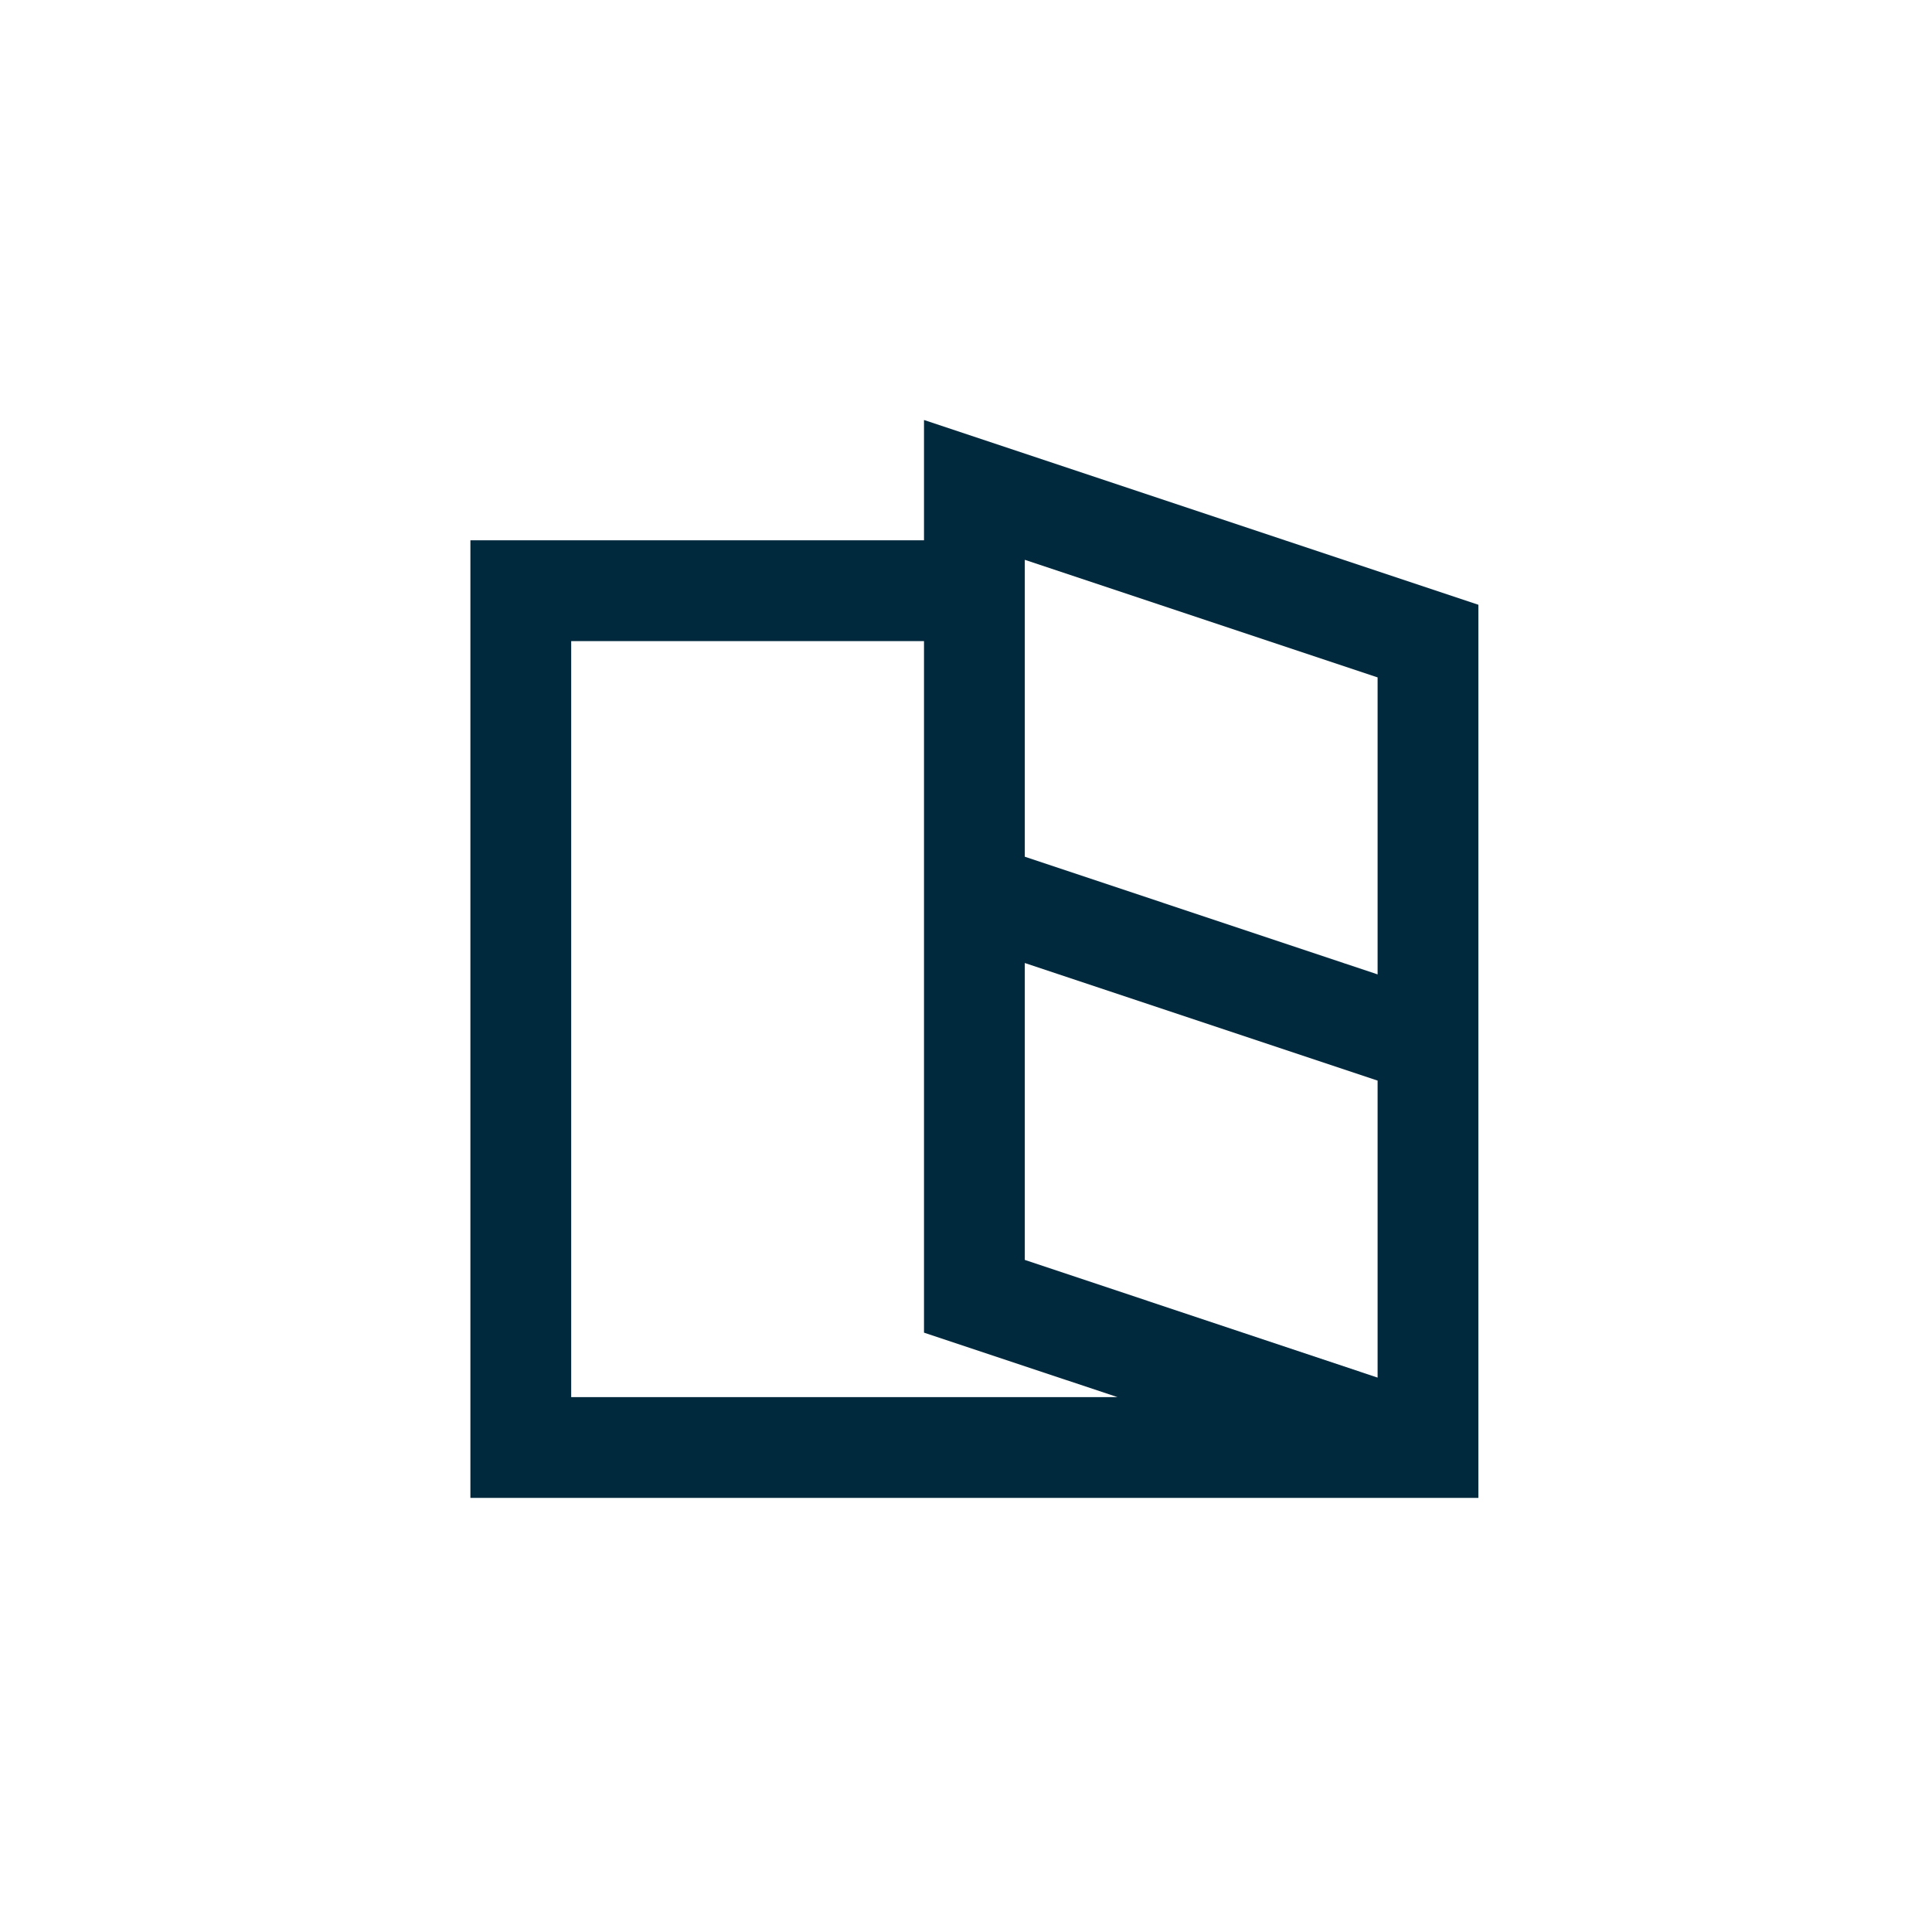
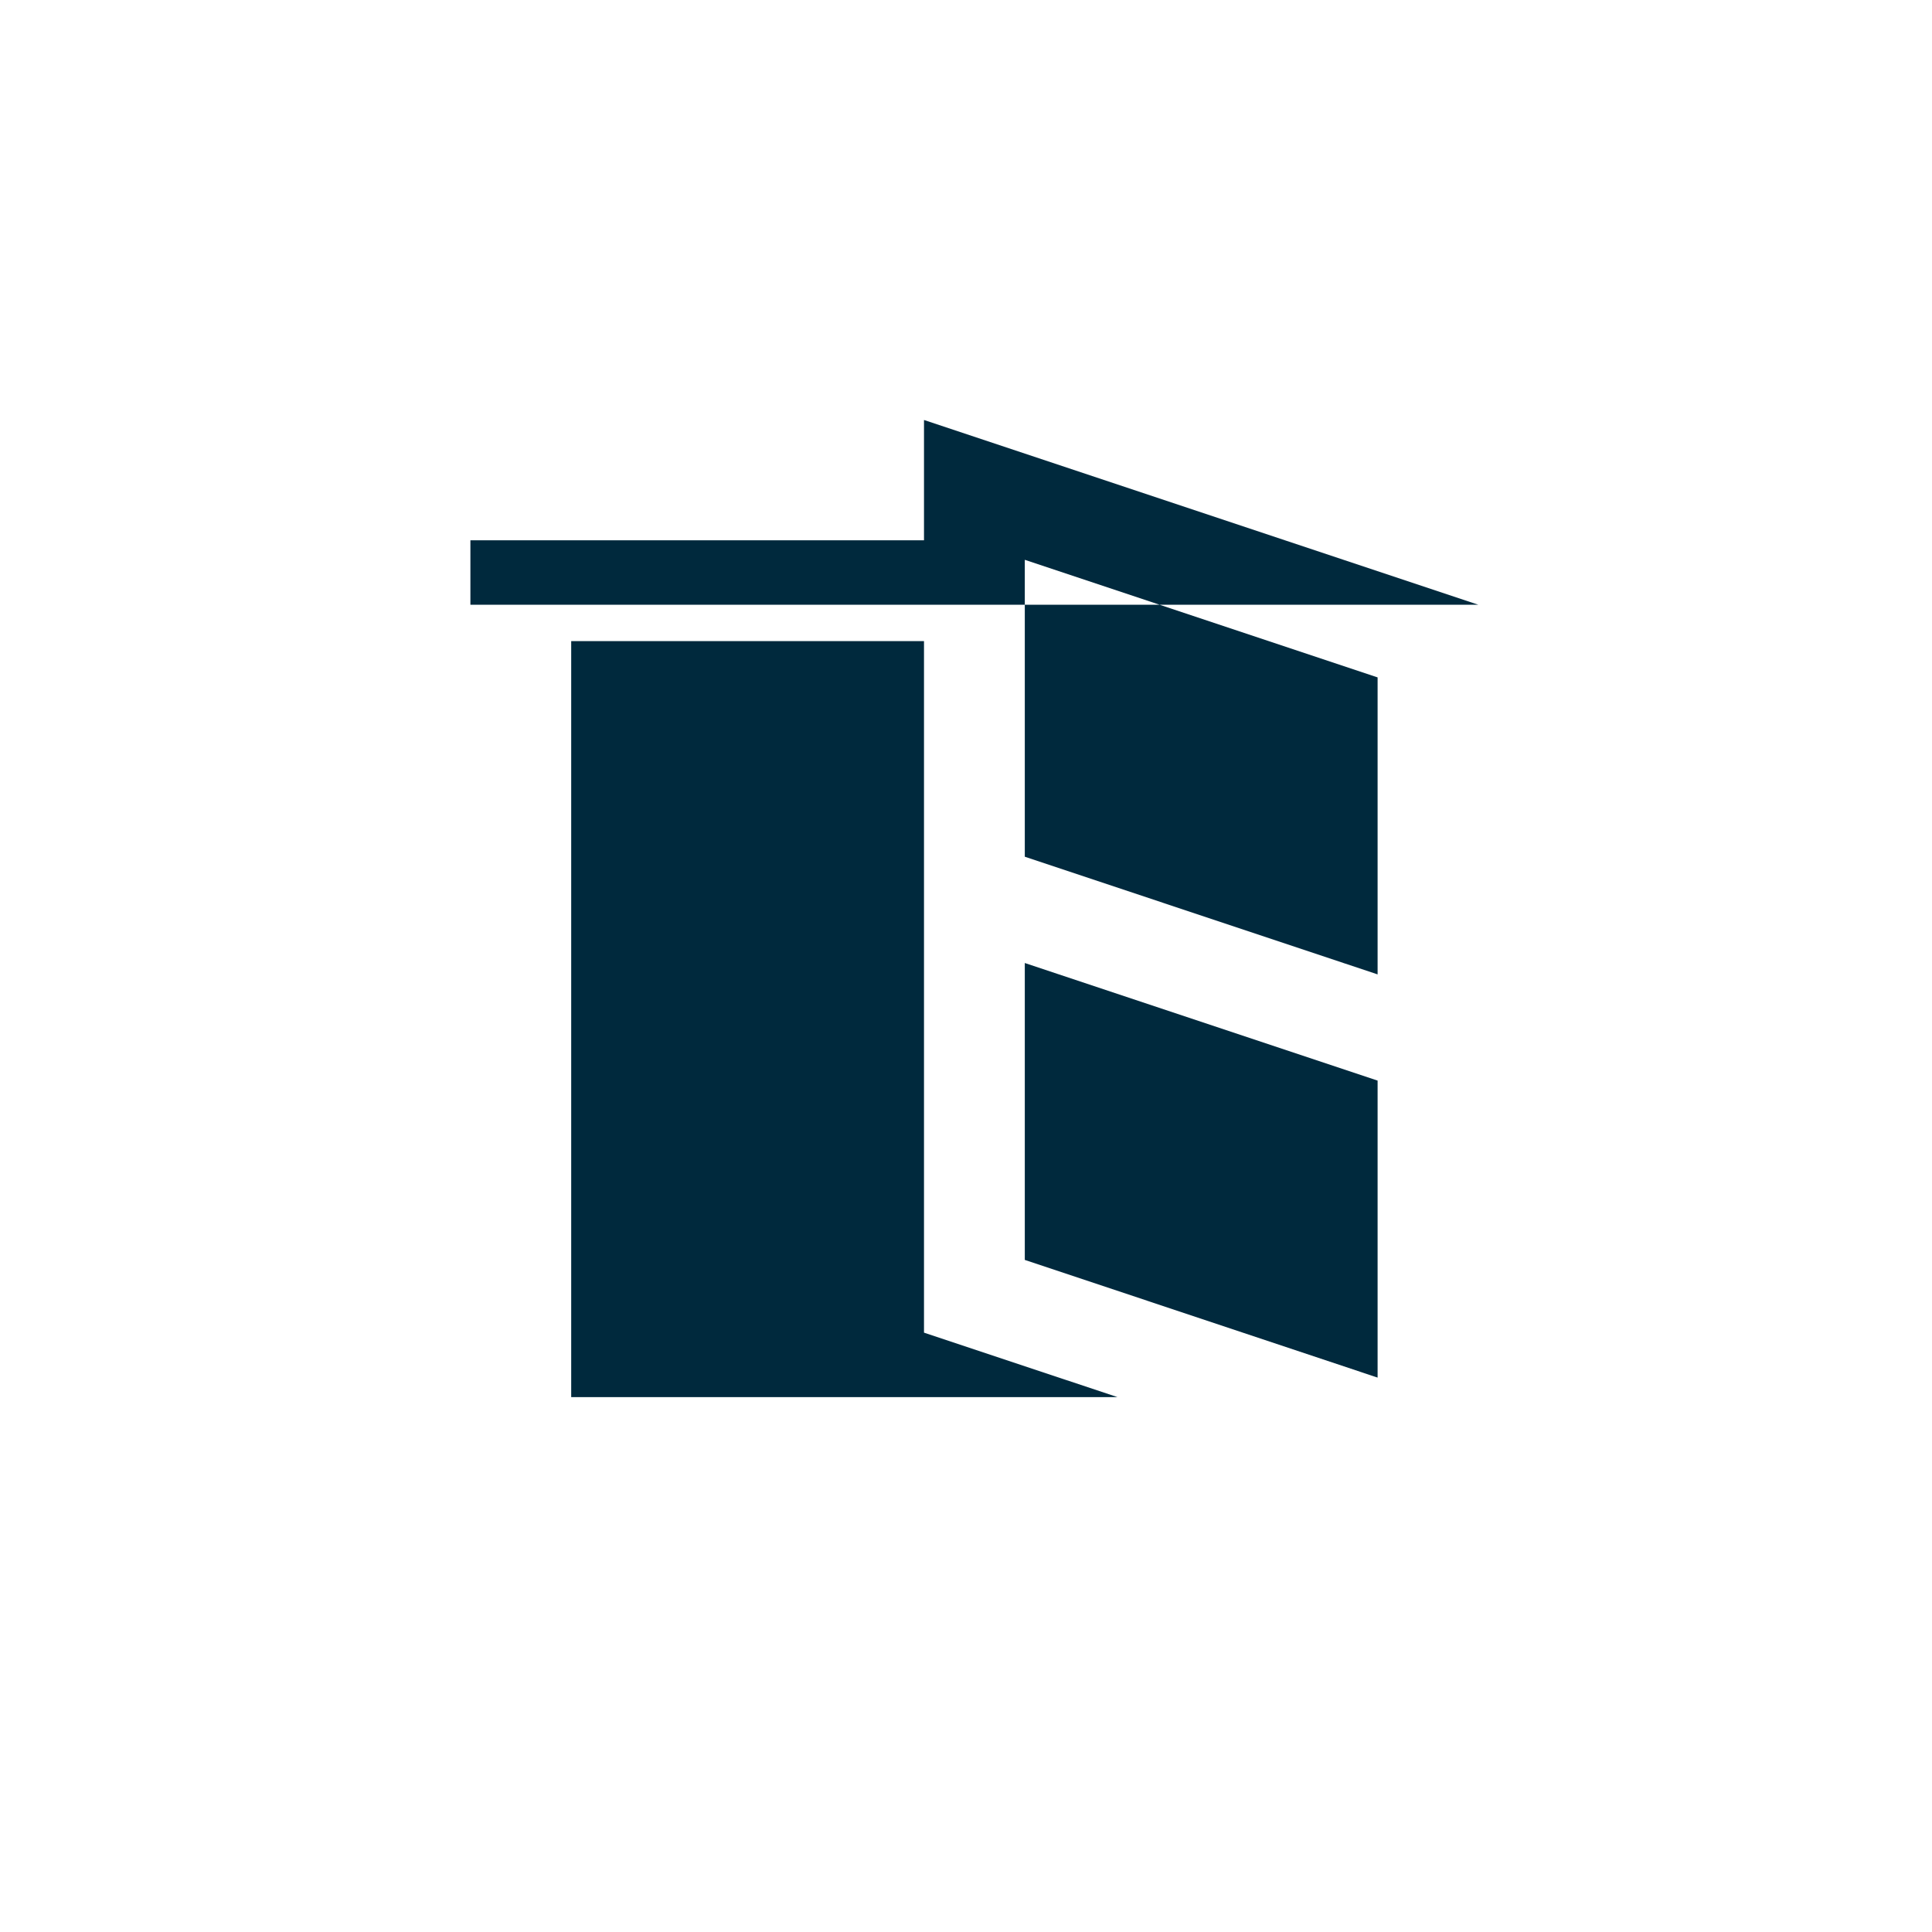
<svg xmlns="http://www.w3.org/2000/svg" width="115" height="115" viewBox="0 0 115 115" fill="none">
-   <path d="M55 25L88 35.998V89.161H28V32.161H55V25ZM55 38.161H34V83.161H66.514L55 79.324V38.161ZM82 82V64.321L61 57.322V74.995L82 82ZM82 58V40.321L61 33.322V50.995L82 58Z" fill="#00293D" />
+   <path d="M55 25L88 35.998H28V32.161H55V25ZM55 38.161H34V83.161H66.514L55 79.324V38.161ZM82 82V64.321L61 57.322V74.995L82 82ZM82 58V40.321L61 33.322V50.995L82 58Z" fill="#00293D" />
</svg>